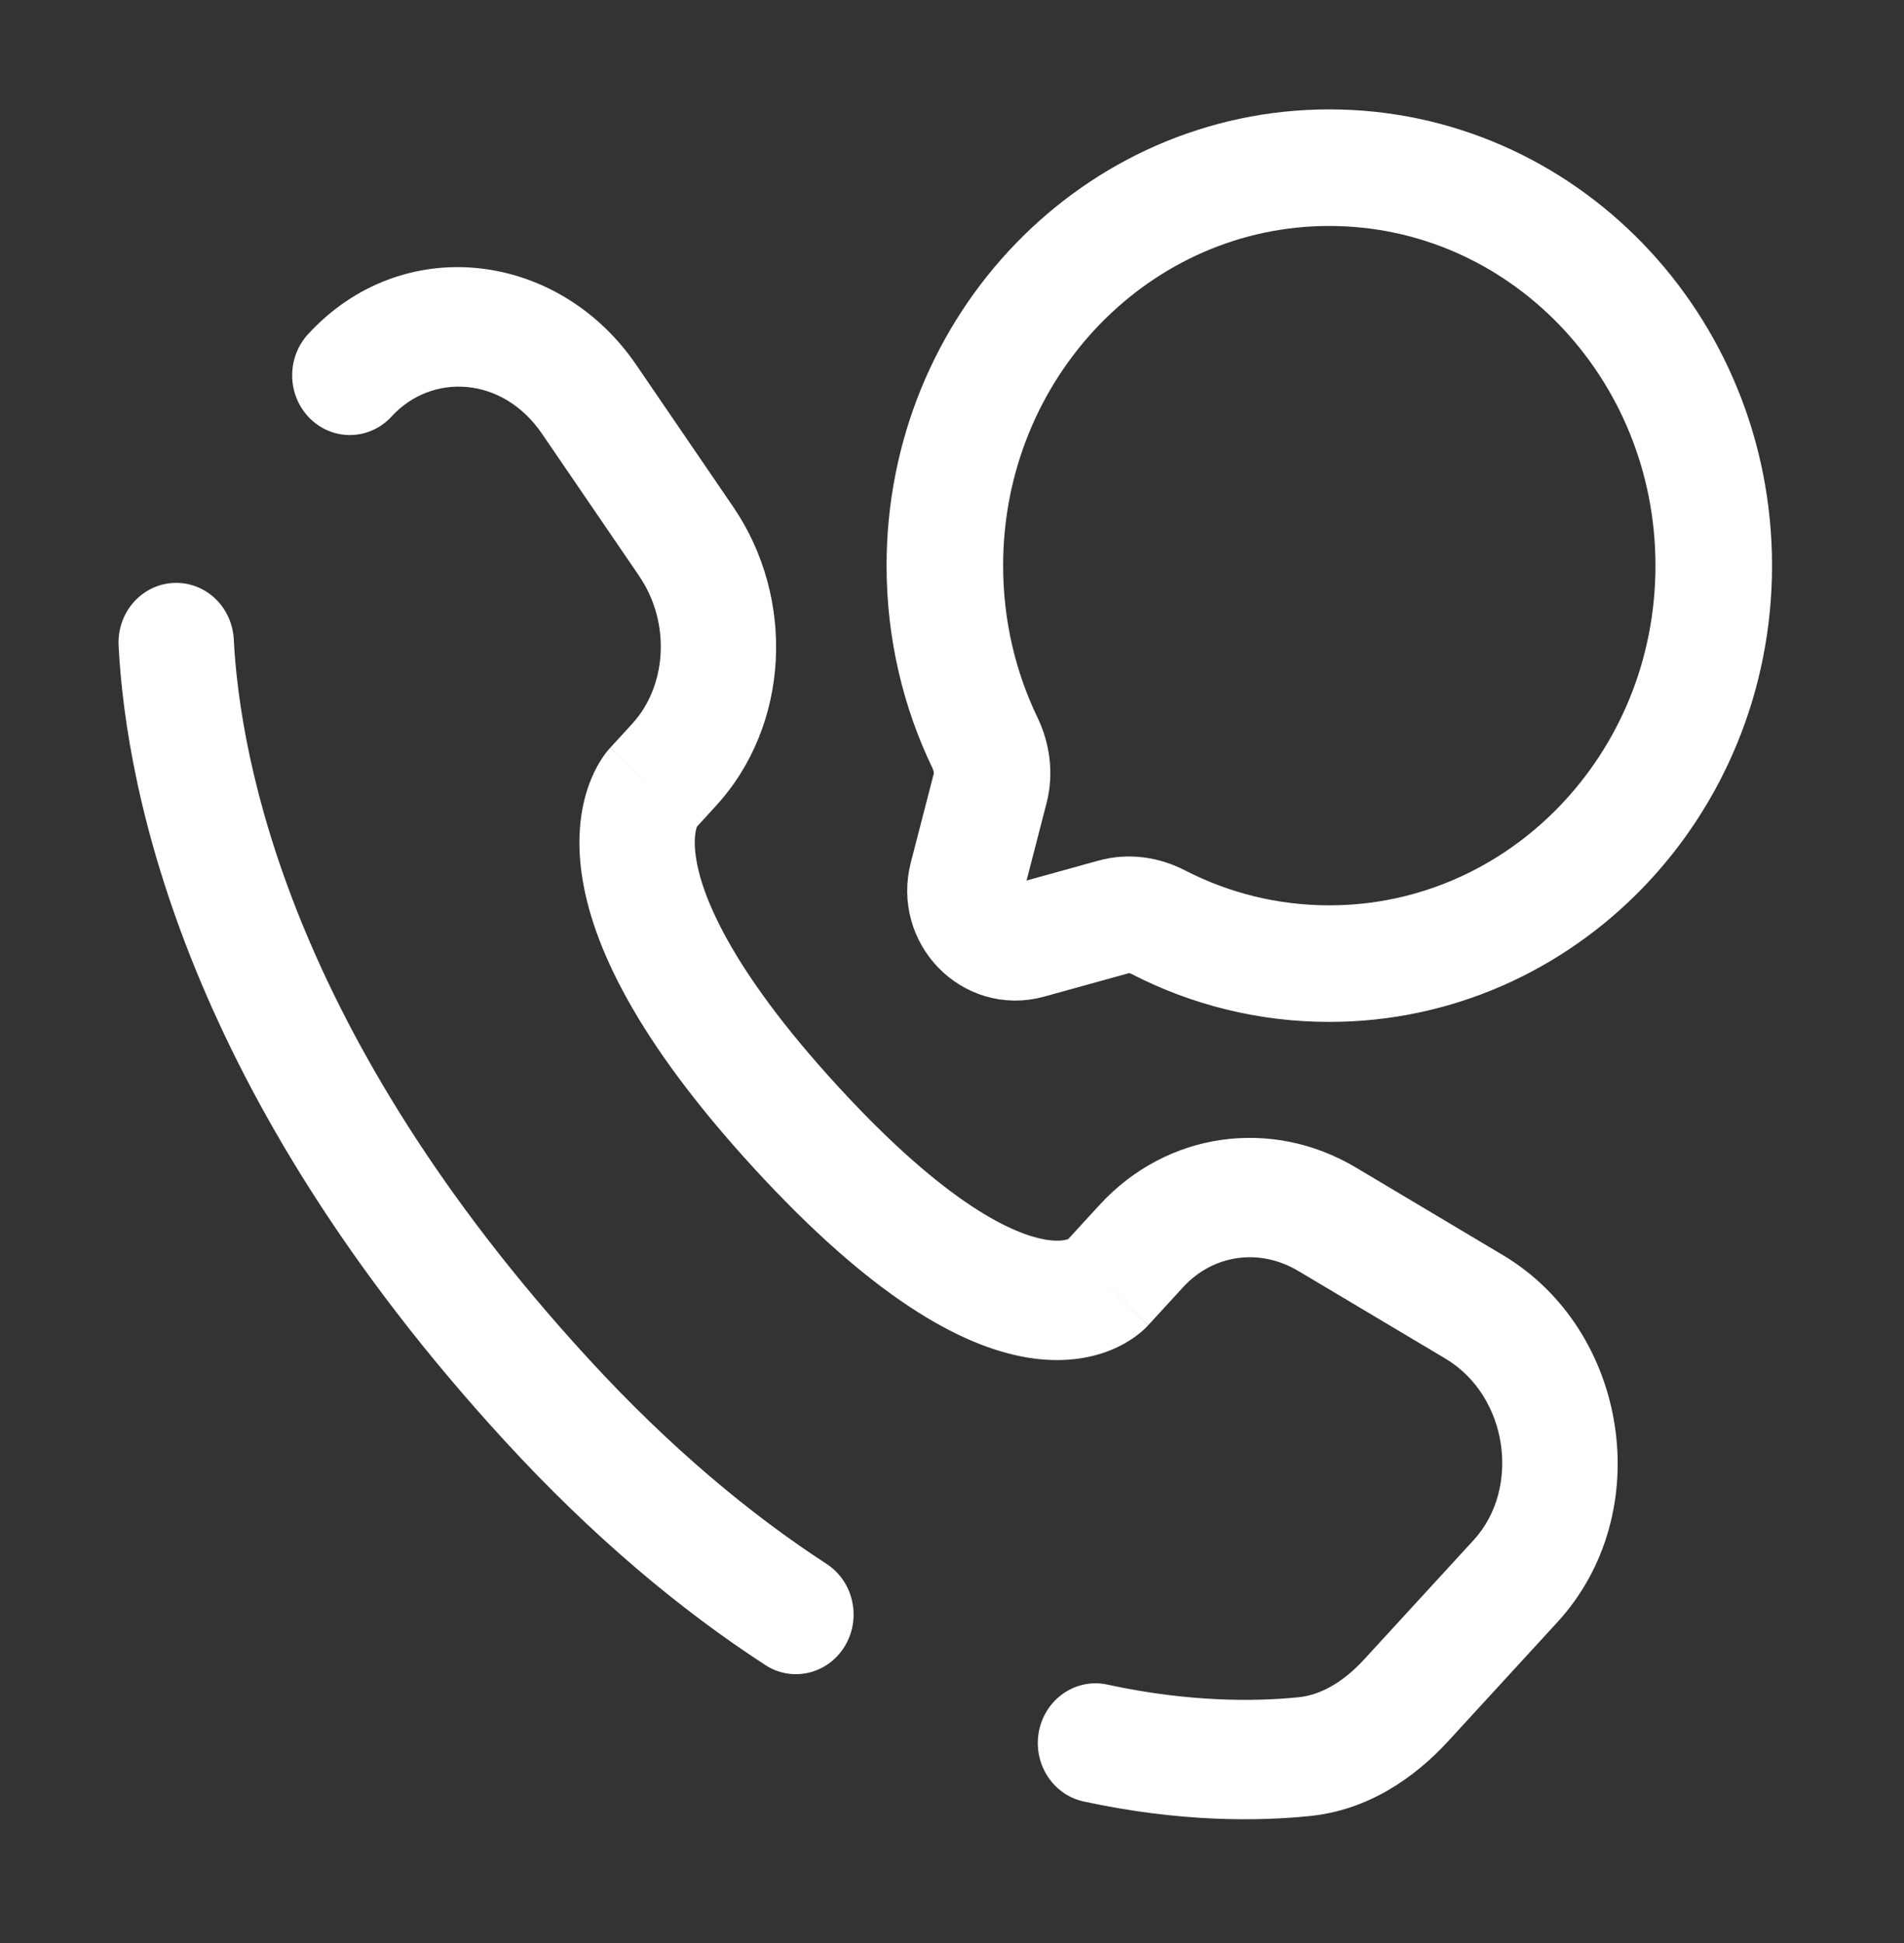
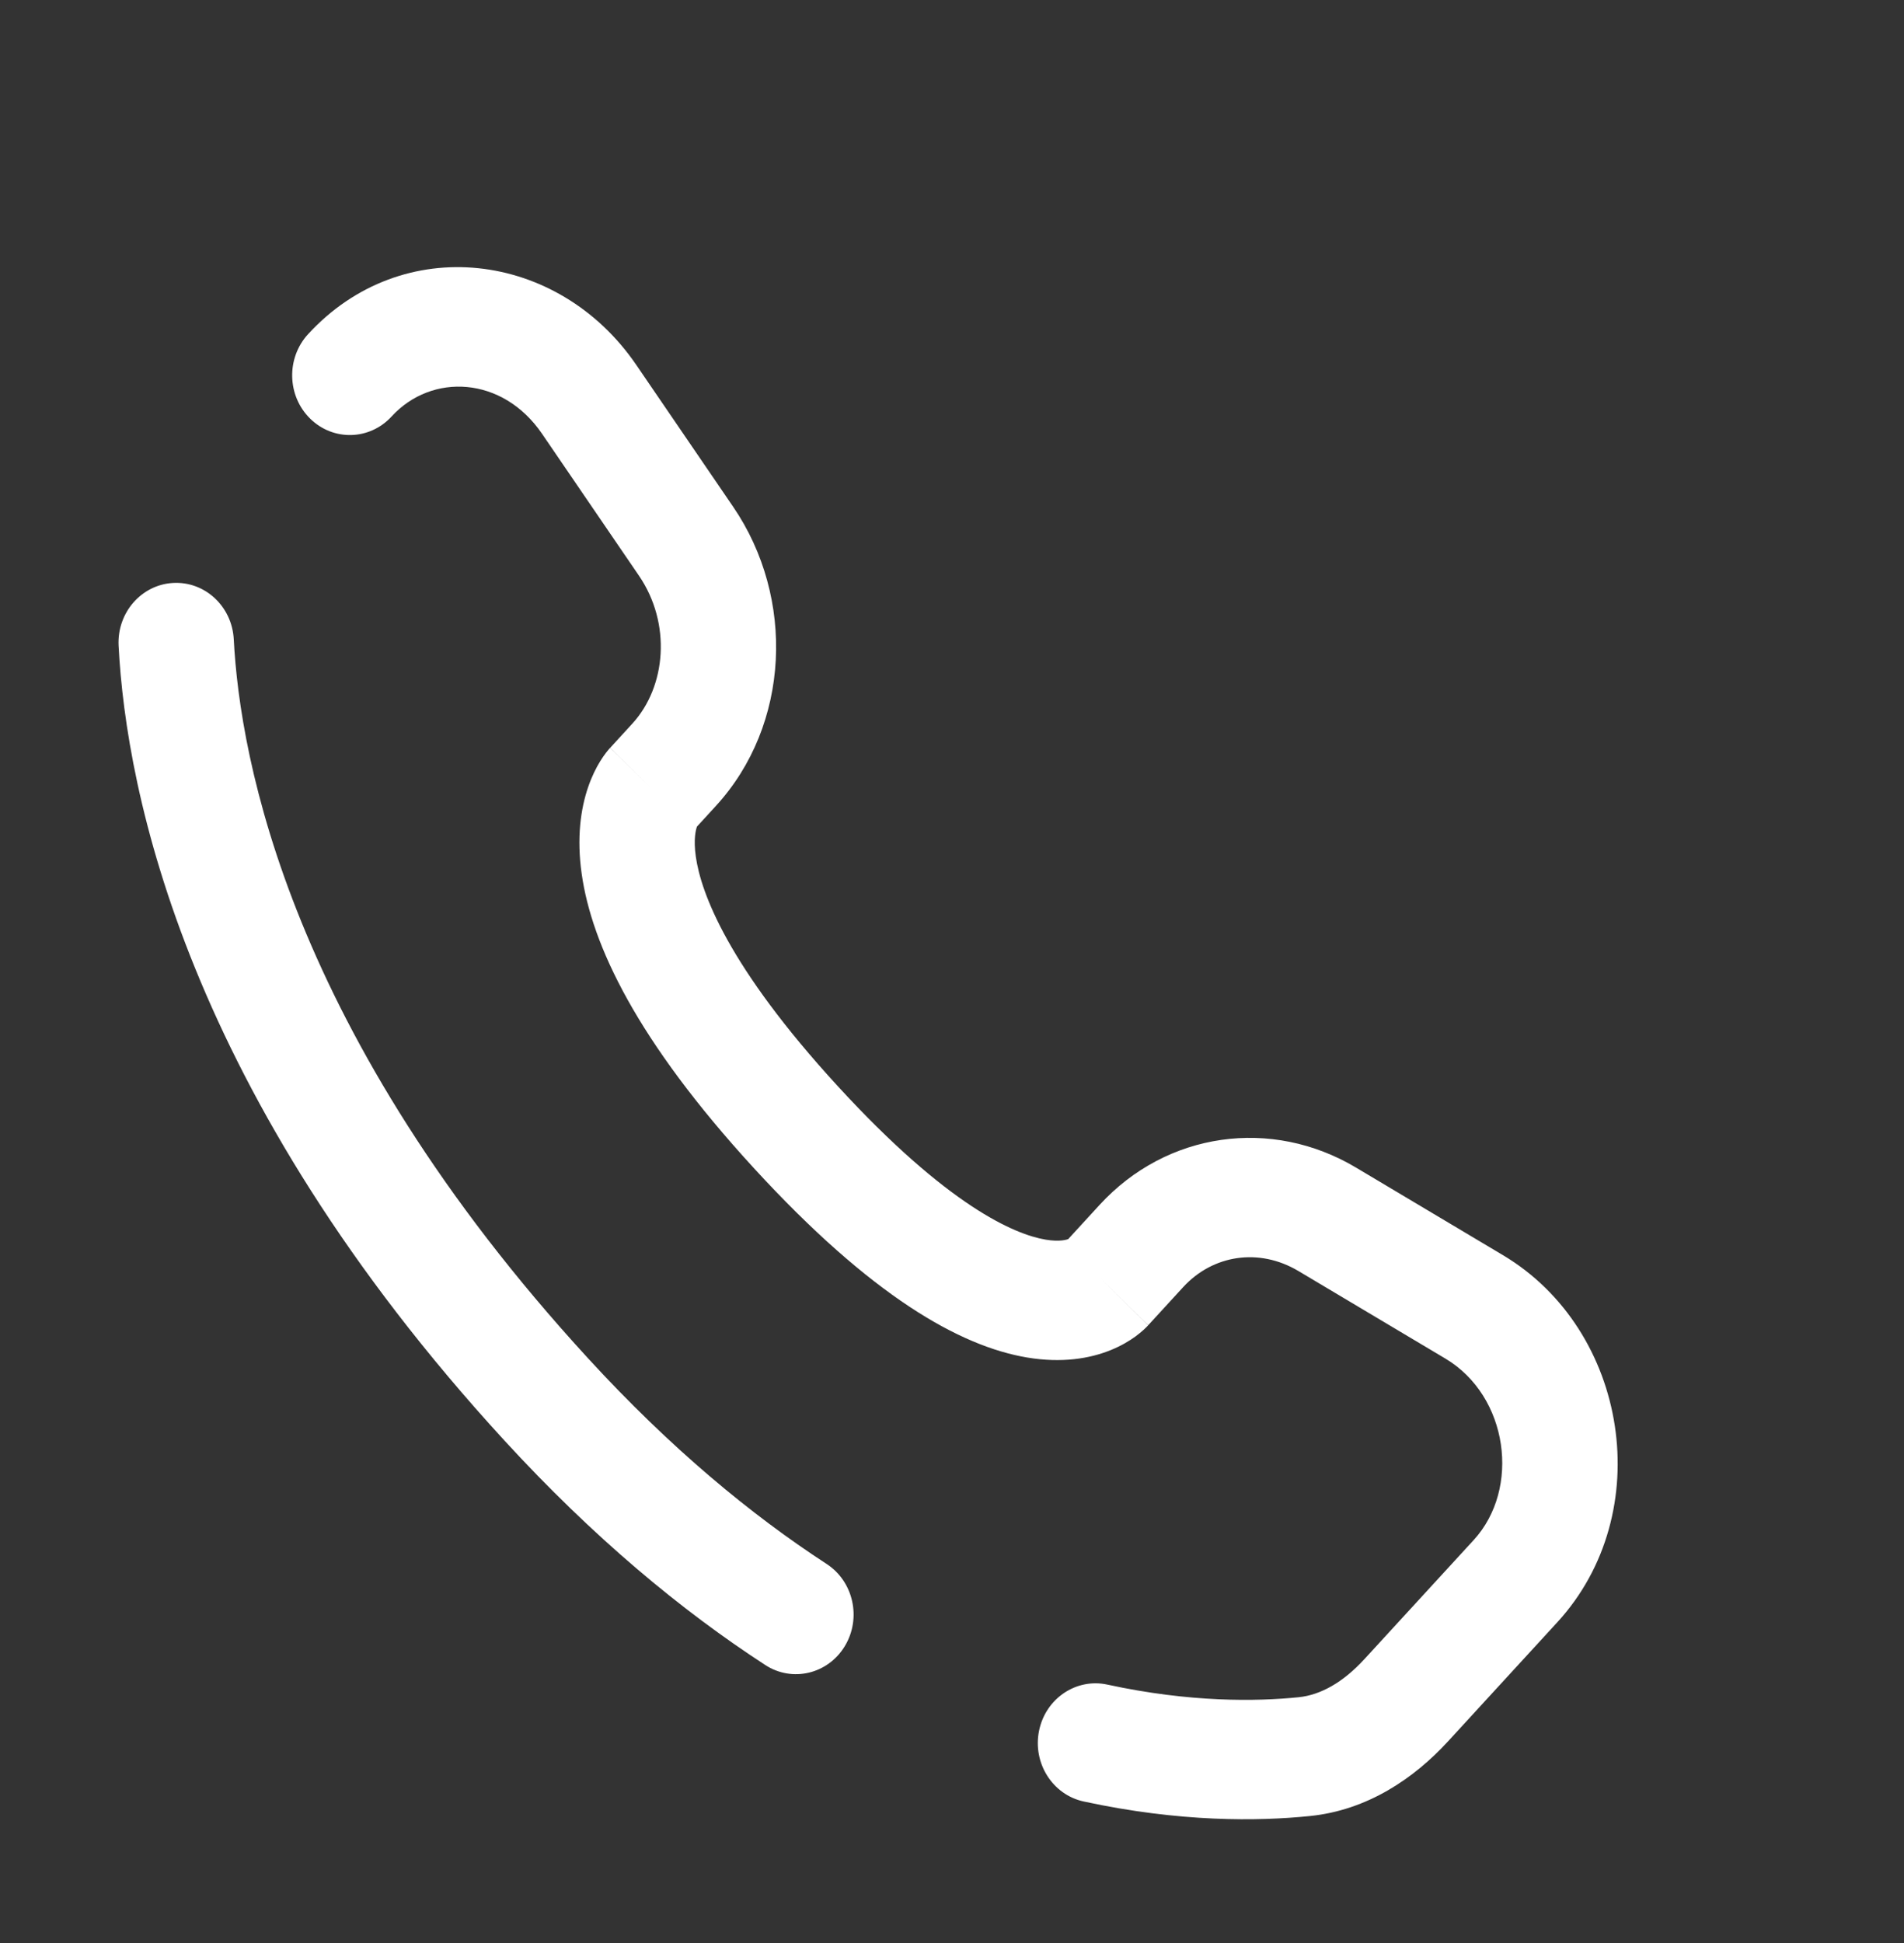
<svg xmlns="http://www.w3.org/2000/svg" width="49" height="50" viewBox="0 0 49 50" fill="none">
  <rect x="0" y="0" width="49" height="50" fill="#333333" stroke="none" />
-   <path d="M34.21 24.797C39.674 24.797 44.104 20.212 44.104 14.556C44.104 8.9 39.674 4.315 34.21 4.315C28.746 4.315 24.316 8.9 24.316 14.556C24.316 16.195 24.688 17.743 25.349 19.116C25.524 19.481 25.583 19.898 25.481 20.292L24.892 22.572C24.636 23.561 25.511 24.466 26.467 24.202L28.669 23.592C29.05 23.486 29.452 23.547 29.805 23.729C31.132 24.413 32.627 24.797 34.21 24.797Z" stroke="white" stroke-width="3" />
  <path d="M6.016 16.452C5.972 15.605 5.273 14.955 4.455 15.001C3.636 15.046 3.009 15.77 3.052 16.617L6.016 16.452ZM7.927 8.601C7.363 9.216 7.387 10.188 7.981 10.772C8.576 11.357 9.515 11.332 10.079 10.716L7.927 8.601ZM19.694 42.846C20.388 43.298 21.304 43.081 21.74 42.363C22.176 41.645 21.967 40.697 21.273 40.245L19.694 42.846ZM28.497 43.35C27.695 43.176 26.908 43.709 26.74 44.539C26.572 45.37 27.087 46.184 27.889 46.358L28.497 43.35ZM29.549 34.103L30.45 33.121L28.298 31.006L27.397 31.988L29.549 34.103ZM33.416 32.708L37.196 34.96L38.677 32.298L34.896 30.045L33.416 32.708ZM37.926 39.63L35.115 42.693L37.267 44.809L40.078 41.746L37.926 39.63ZM15.133 34.953C7.463 26.595 6.177 19.545 6.016 16.452L3.052 16.617C3.249 20.405 4.803 28.157 12.981 37.069L15.133 34.953ZM17.855 21.36L18.422 20.741L16.27 18.625L15.703 19.244L17.855 21.36ZM18.868 13.041L16.373 9.388L13.949 11.162L16.444 14.815L18.868 13.041ZM16.779 20.302C15.703 19.244 15.701 19.245 15.7 19.247C15.699 19.247 15.698 19.249 15.697 19.25C15.695 19.252 15.693 19.254 15.691 19.256C15.687 19.261 15.683 19.265 15.679 19.27C15.671 19.279 15.662 19.289 15.653 19.3C15.634 19.323 15.614 19.348 15.592 19.376C15.549 19.433 15.499 19.503 15.448 19.586C15.344 19.754 15.232 19.974 15.137 20.251C14.944 20.813 14.838 21.558 14.97 22.488C15.229 24.315 16.385 26.773 19.407 30.066L21.56 27.95C18.735 24.872 18.039 22.976 17.907 22.043C17.843 21.593 17.908 21.355 17.933 21.281C17.948 21.239 17.957 21.227 17.948 21.242C17.944 21.25 17.935 21.263 17.92 21.283C17.912 21.292 17.903 21.304 17.892 21.317C17.887 21.323 17.881 21.33 17.875 21.337C17.872 21.34 17.868 21.344 17.865 21.348C17.863 21.35 17.862 21.352 17.86 21.354C17.859 21.355 17.858 21.356 17.857 21.357C17.856 21.358 17.855 21.36 16.779 20.302ZM19.407 30.066C22.421 33.35 24.697 34.641 26.433 34.933C27.324 35.082 28.045 34.963 28.591 34.74C28.858 34.631 29.07 34.503 29.228 34.387C29.307 34.328 29.373 34.273 29.426 34.225C29.453 34.201 29.476 34.178 29.497 34.158C29.507 34.148 29.516 34.138 29.525 34.129C29.529 34.125 29.534 34.12 29.538 34.116C29.54 34.114 29.541 34.112 29.543 34.11C29.544 34.109 29.546 34.107 29.546 34.107C29.548 34.105 29.549 34.103 28.473 33.046C27.397 31.988 27.398 31.986 27.399 31.985C27.4 31.984 27.401 31.983 27.402 31.982C27.404 31.98 27.406 31.978 27.407 31.976C27.411 31.973 27.414 31.969 27.418 31.965C27.424 31.959 27.431 31.952 27.436 31.946C27.449 31.934 27.459 31.924 27.469 31.916C27.488 31.898 27.502 31.887 27.511 31.881C27.529 31.867 27.528 31.872 27.502 31.882C27.464 31.897 27.284 31.963 26.909 31.9C26.112 31.766 24.393 31.038 21.56 27.95L19.407 30.066ZM16.373 9.388C14.367 6.452 10.354 5.956 7.927 8.601L10.079 10.716C11.114 9.589 12.935 9.677 13.949 11.162L16.373 9.388ZM35.115 42.693C34.563 43.295 33.985 43.617 33.423 43.675L33.715 46.732C35.193 46.581 36.39 45.765 37.267 44.809L35.115 42.693ZM18.422 20.741C20.337 18.655 20.472 15.389 18.868 13.041L16.444 14.815C17.28 16.038 17.152 17.665 16.27 18.625L18.422 20.741ZM37.196 34.96C38.821 35.928 39.138 38.309 37.926 39.63L40.078 41.746C42.66 38.932 41.908 34.223 38.677 32.298L37.196 34.96ZM30.45 33.121C31.213 32.29 32.401 32.103 33.416 32.708L34.896 30.045C32.723 28.75 30.027 29.122 28.298 31.006L30.45 33.121ZM21.273 40.245C19.327 38.979 17.255 37.266 15.133 34.953L12.981 37.069C15.265 39.558 17.527 41.437 19.694 42.846L21.273 40.245ZM33.423 43.675C32.342 43.785 30.631 43.813 28.497 43.35L27.889 46.358C30.359 46.893 32.378 46.869 33.715 46.732L33.423 43.675Z" fill="white" />
</svg>